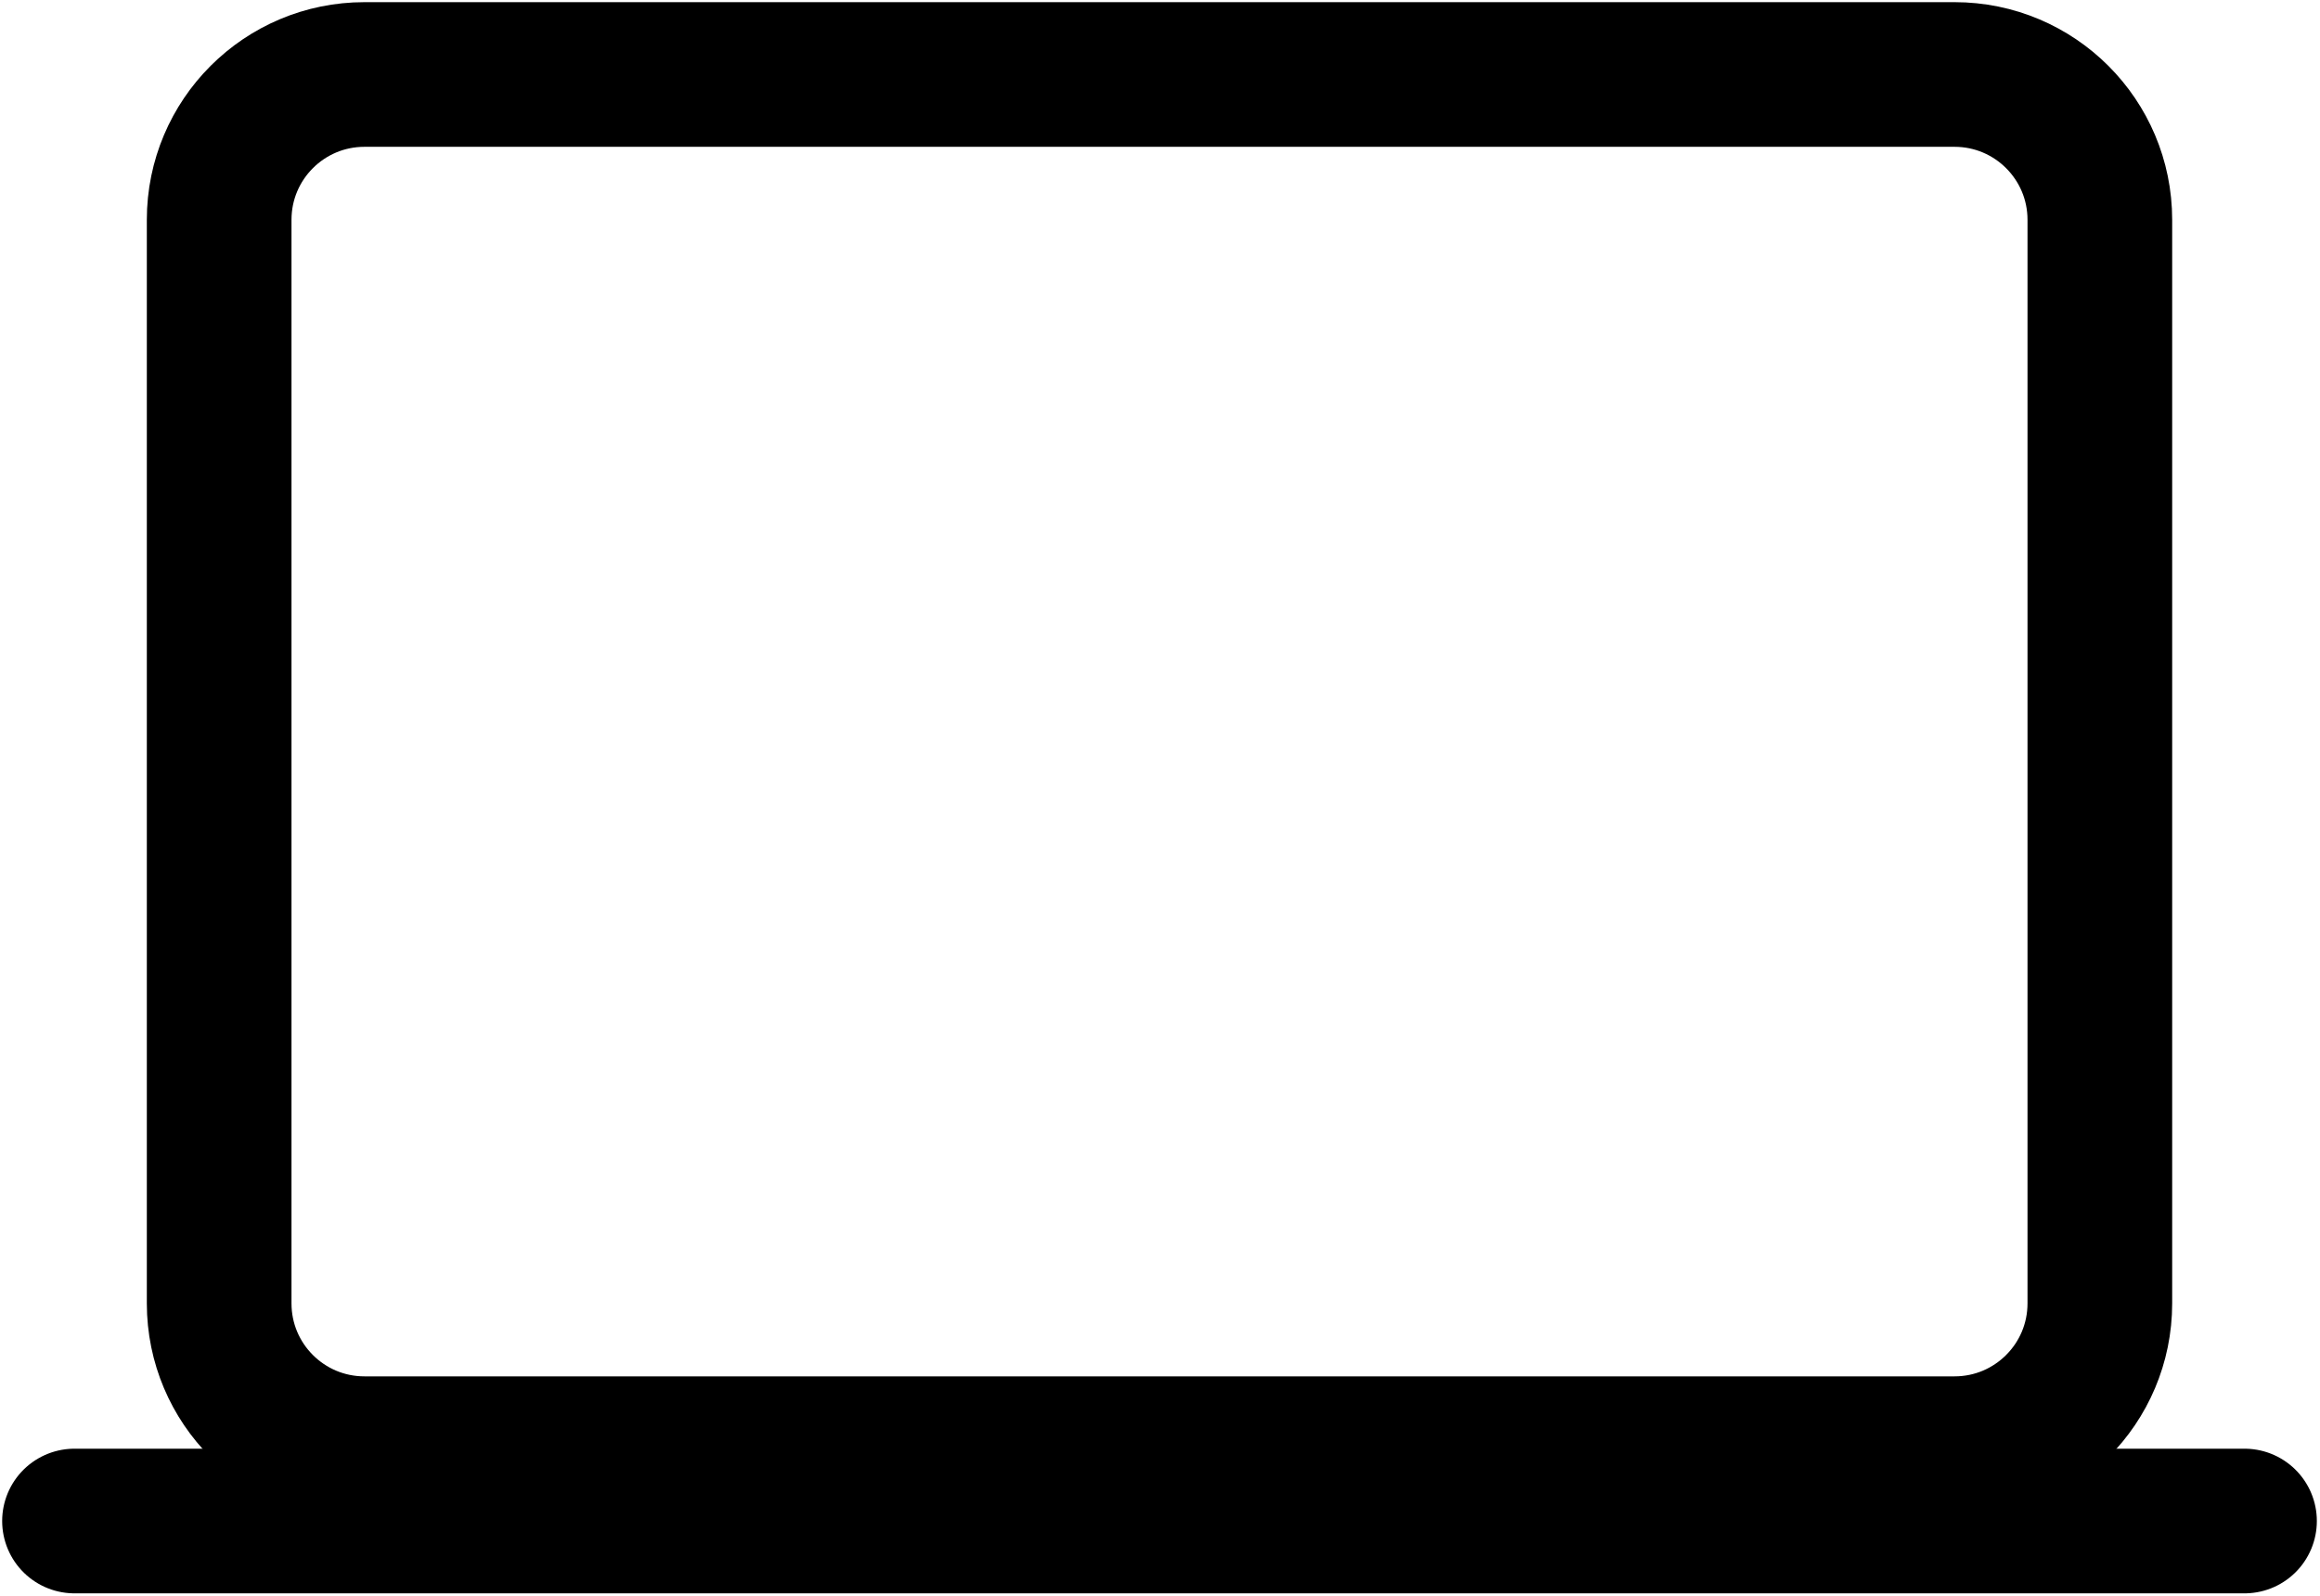
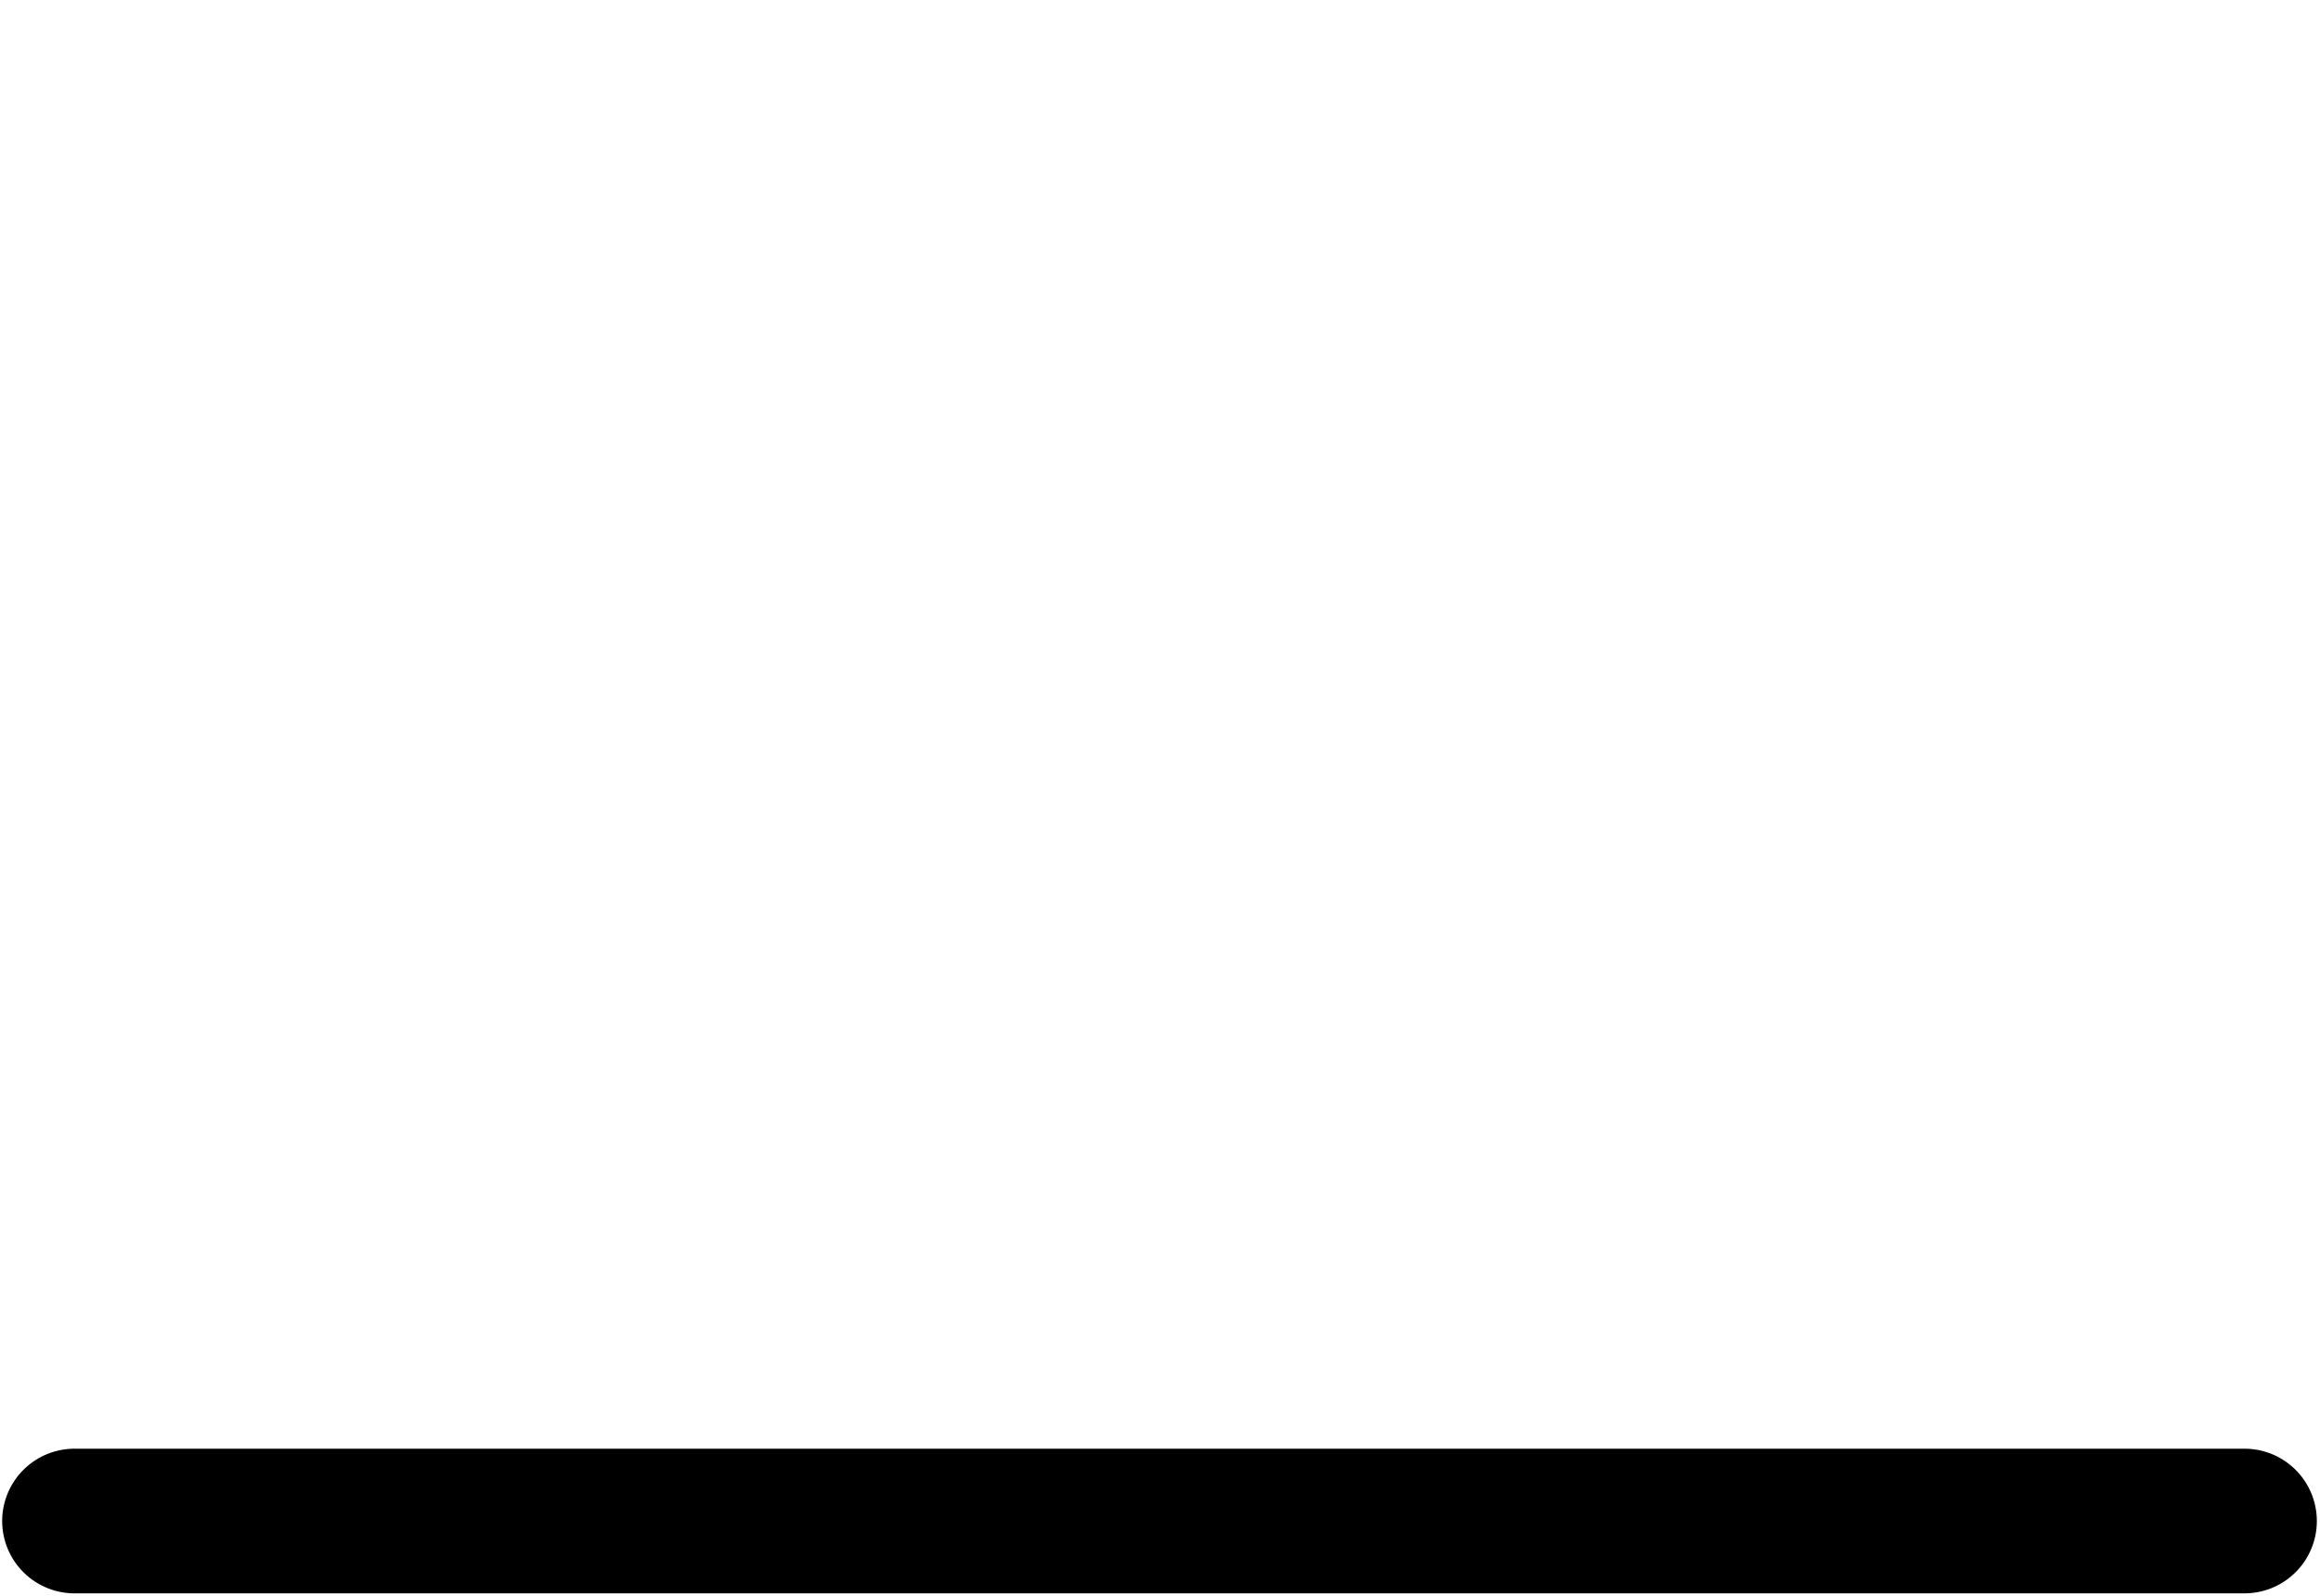
<svg xmlns="http://www.w3.org/2000/svg" width="436" height="300" viewBox="0 0 436 300" fill="none">
-   <path d="M367.319 14H68.494C53.413 14 41.188 26.226 41.188 41.306V244.975C41.188 260.056 53.413 272.281 68.494 272.281H367.319C382.399 272.281 394.625 260.056 394.625 244.975V41.306C394.625 26.226 382.399 14 367.319 14Z" stroke="black" stroke-width="27.188" stroke-linejoin="round" />
-   <path d="M14 285.875H421.812Z" fill="black" />
  <path d="M14 285.875H421.812" stroke="black" stroke-width="27.188" stroke-miterlimit="10" stroke-linecap="round" />
</svg>